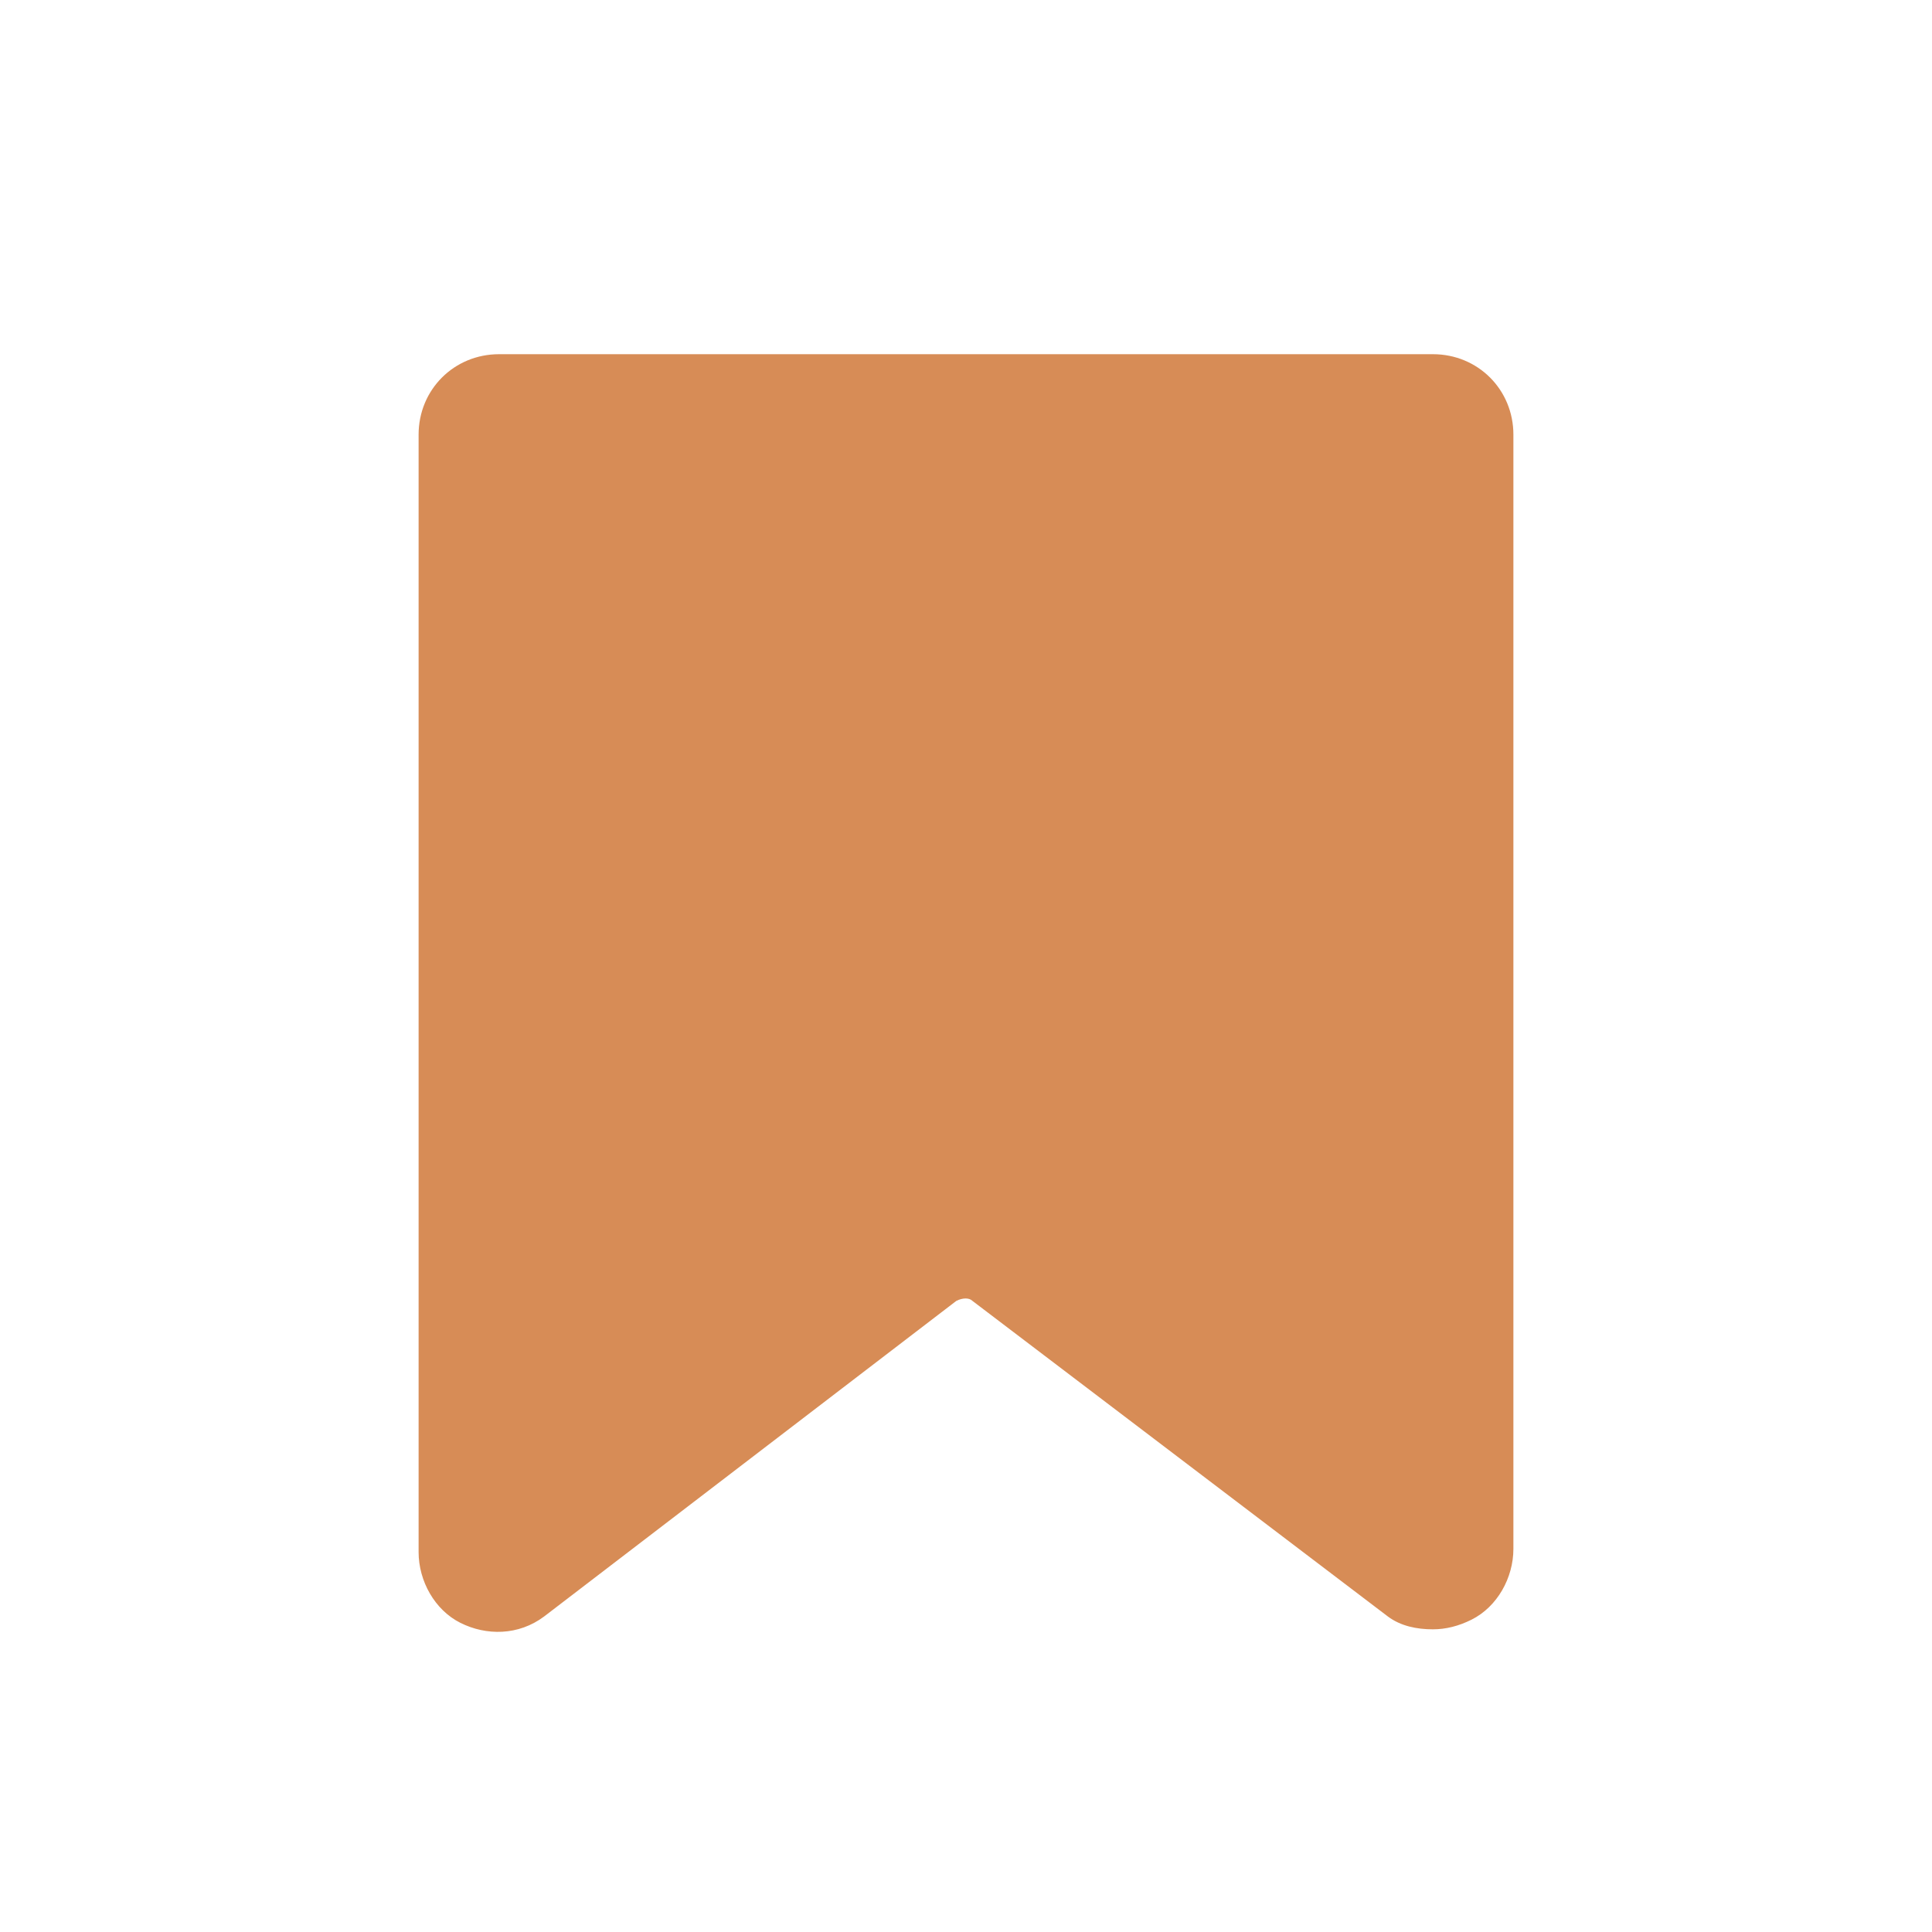
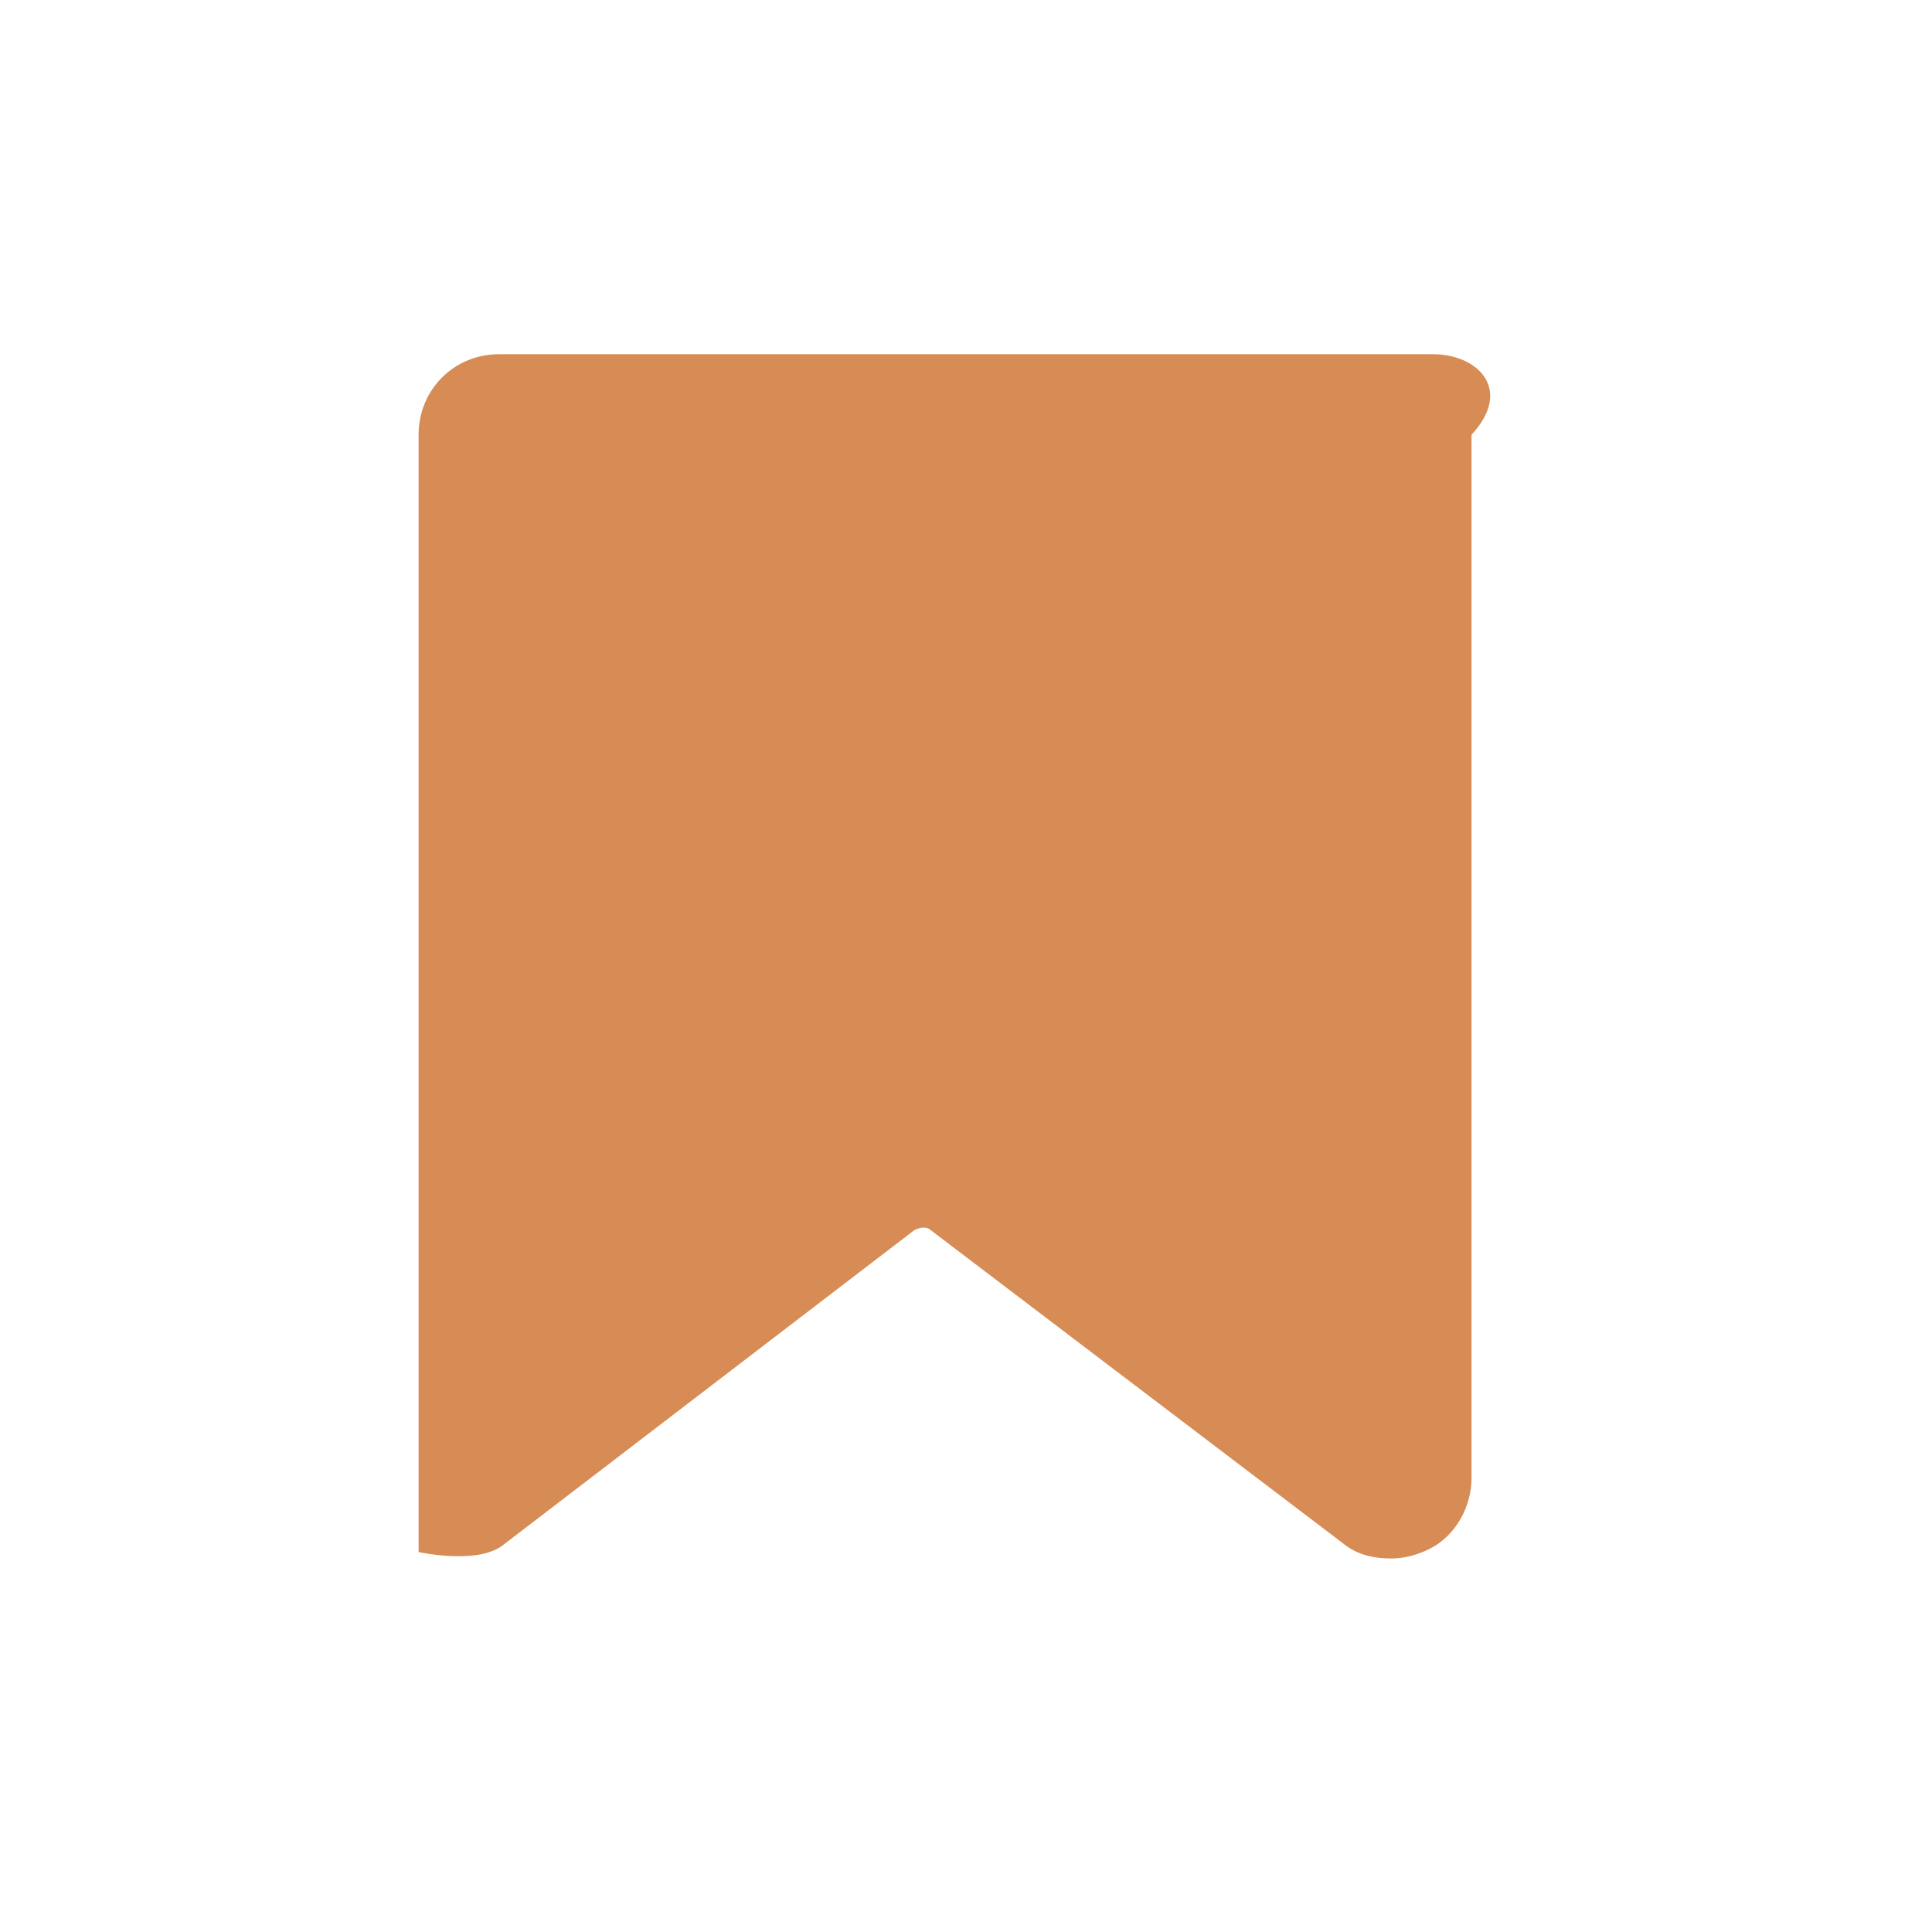
<svg xmlns="http://www.w3.org/2000/svg" version="1.1" id="_レイヤー_2" x="0px" y="0px" viewBox="0 0 60 60" style="enable-background:new 0 0 60 60;" xml:space="preserve">
  <style type="text/css">
	.st0{fill:#D78C56;}
</style>
  <g id="_レイヤー_1-2">
    <g>
-       <path class="st0" d="M44.5,11h-29c-1.4,0-2.5,1.1-2.5,2.5v34.7c0,0.9,0.5,1.8,1.3,2.2s1.8,0.4,2.6-0.2l12.8-9.8    c0.2-0.1,0.4-0.1,0.5,0l12.9,9.8l0,0c0.4,0.3,0.9,0.4,1.4,0.4c0.4,0,0.8-0.1,1.2-0.3c0.8-0.4,1.3-1.3,1.3-2.2V13.5    C47,12.1,45.9,11,44.5,11L44.5,11z" />
+       <path class="st0" d="M44.5,11h-29c-1.4,0-2.5,1.1-2.5,2.5v34.7s1.8,0.4,2.6-0.2l12.8-9.8    c0.2-0.1,0.4-0.1,0.5,0l12.9,9.8l0,0c0.4,0.3,0.9,0.4,1.4,0.4c0.4,0,0.8-0.1,1.2-0.3c0.8-0.4,1.3-1.3,1.3-2.2V13.5    C47,12.1,45.9,11,44.5,11L44.5,11z" />
    </g>
  </g>
</svg>